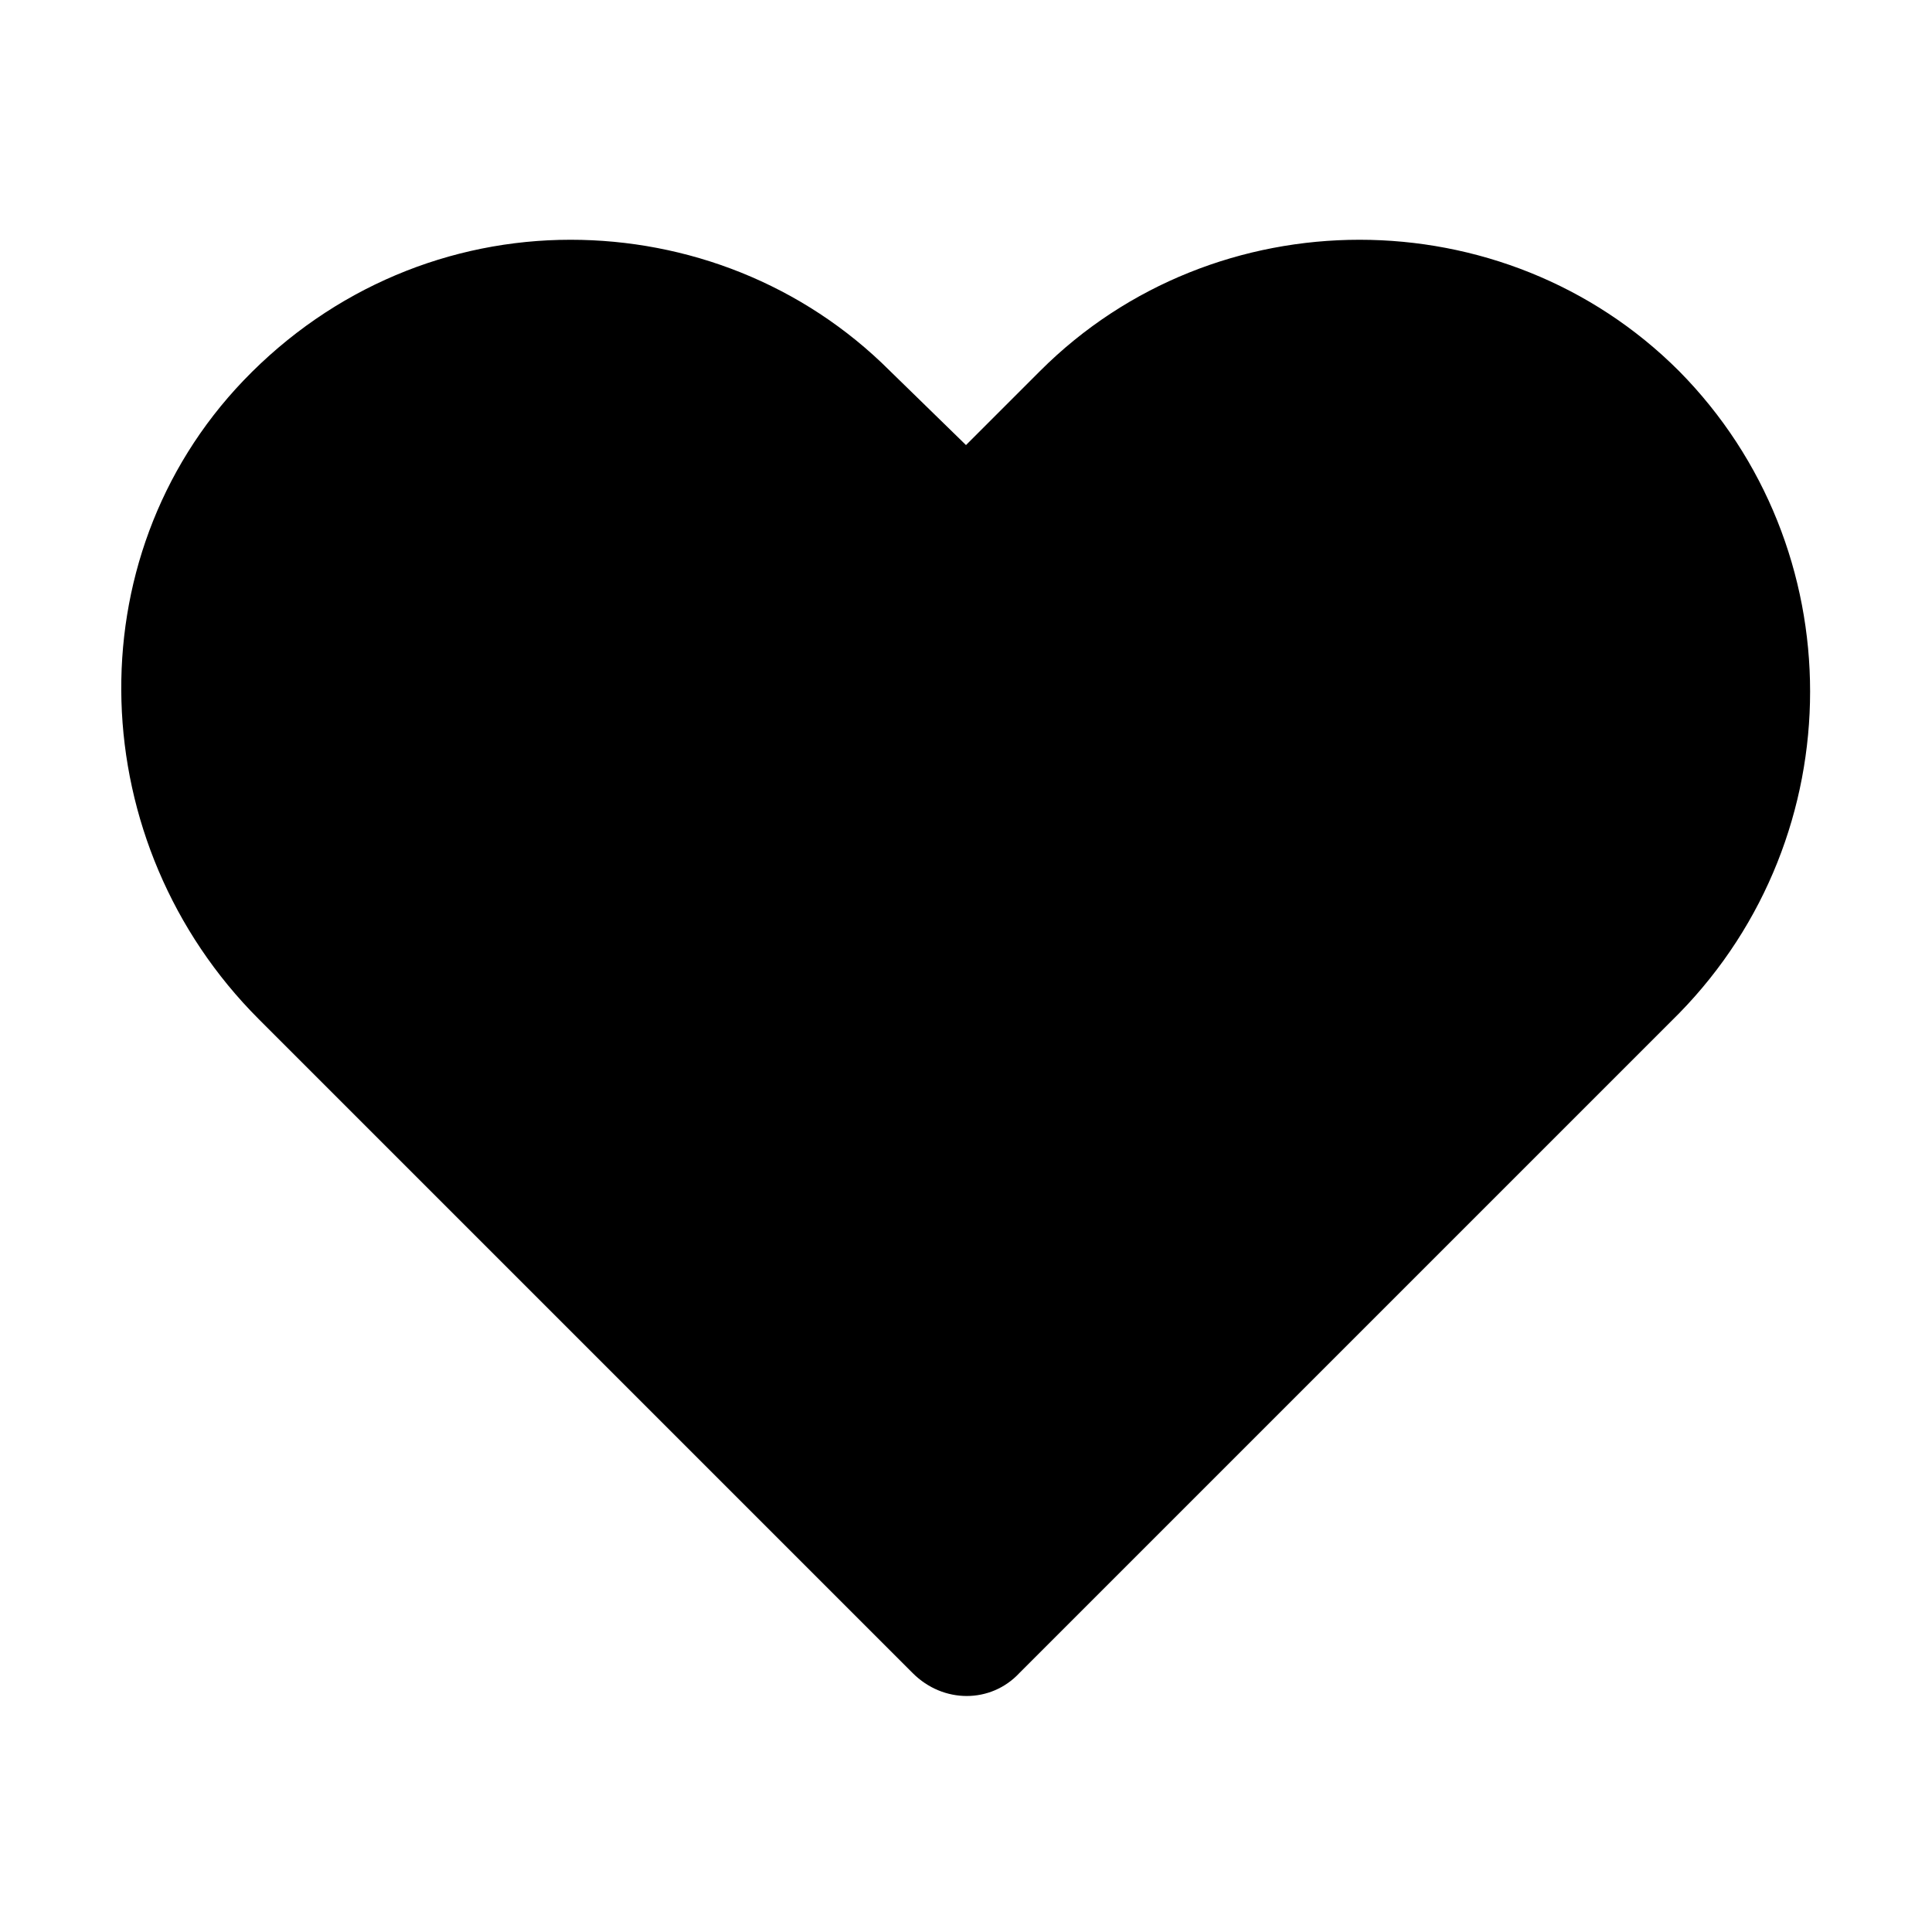
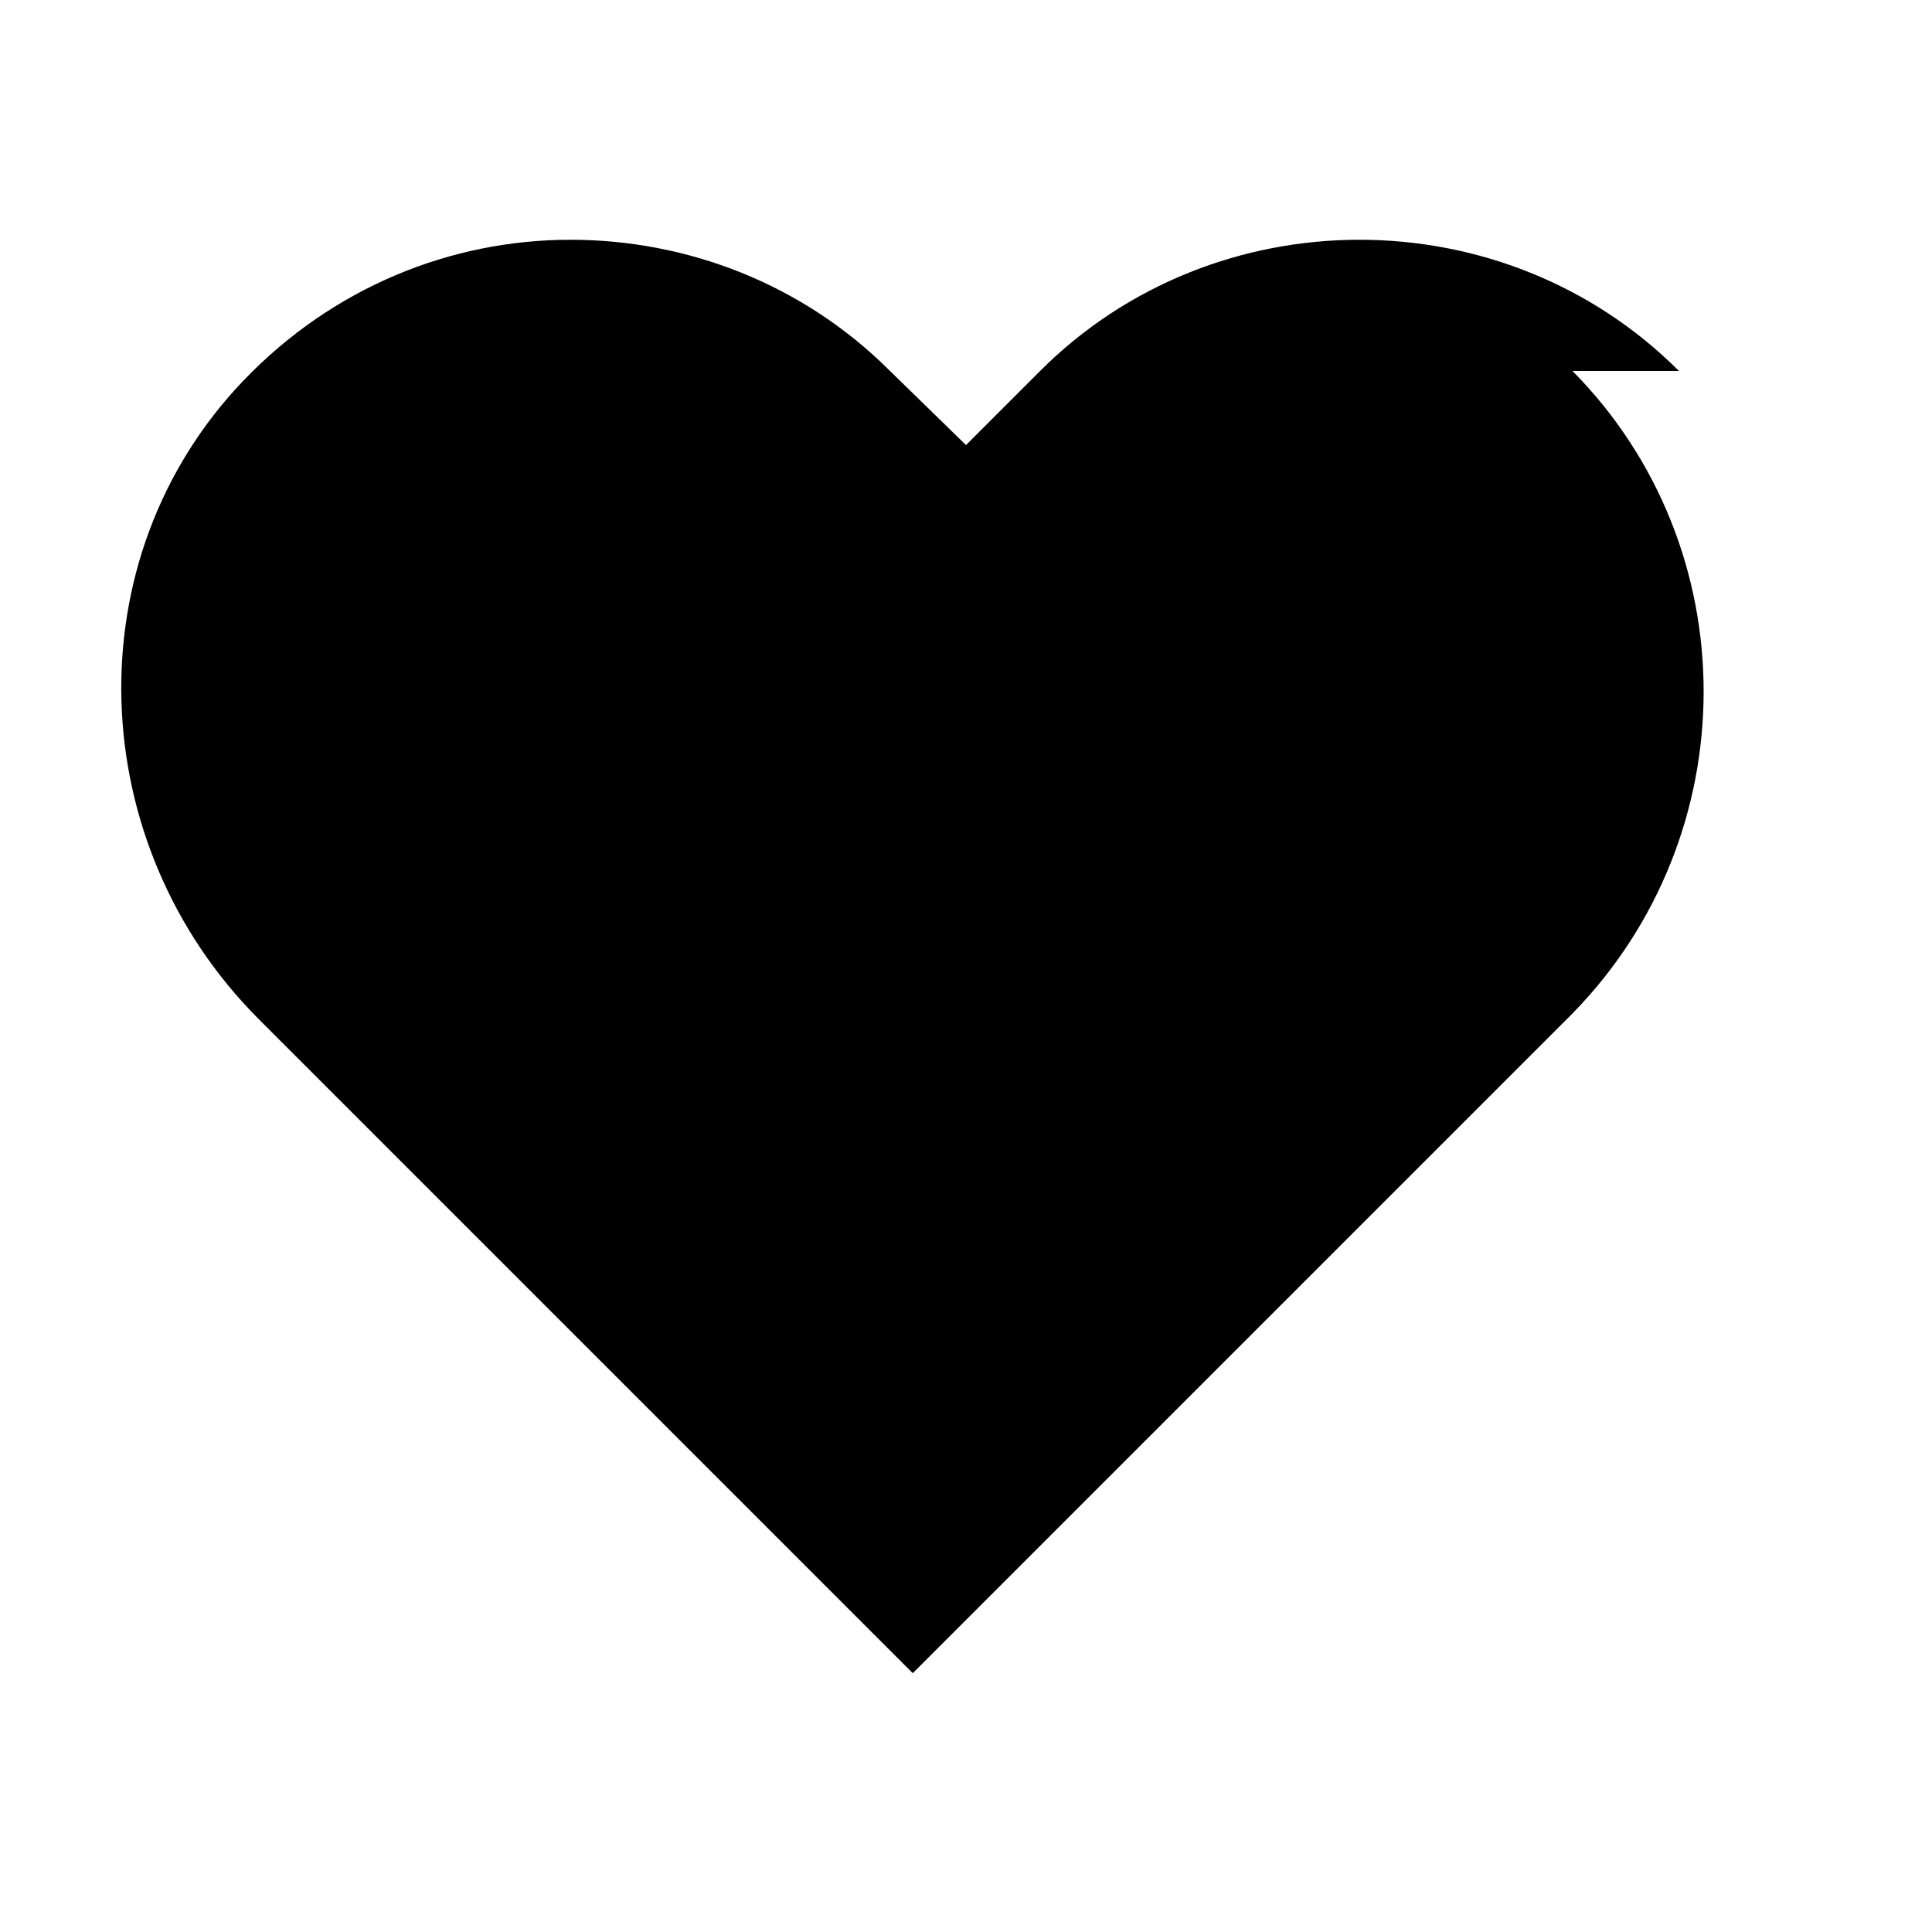
<svg xmlns="http://www.w3.org/2000/svg" fill="#000000" width="800px" height="800px" version="1.1" viewBox="144 144 512 512">
-   <path d="m588.93 242.3c-23.176-23.176-53.906-34.762-84.641-34.762-30.73 0-61.465 11.586-84.641 34.762l-19.648 19.648-20.148-19.648c-23.176-23.176-53.906-34.762-84.641-34.762-31.738 0-62.977 12.594-86.656 37.281-45.344 47.359-42.32 122.93 4.031 169.28l173.31 173.31c8.062 8.062 20.656 8.062 28.215 0l174.82-174.82c46.352-47.359 46.352-123.43 0-170.29z" />
+   <path d="m588.93 242.3c-23.176-23.176-53.906-34.762-84.641-34.762-30.73 0-61.465 11.586-84.641 34.762l-19.648 19.648-20.148-19.648c-23.176-23.176-53.906-34.762-84.641-34.762-31.738 0-62.977 12.594-86.656 37.281-45.344 47.359-42.32 122.93 4.031 169.28l173.31 173.31l174.82-174.82c46.352-47.359 46.352-123.43 0-170.29z" />
</svg>